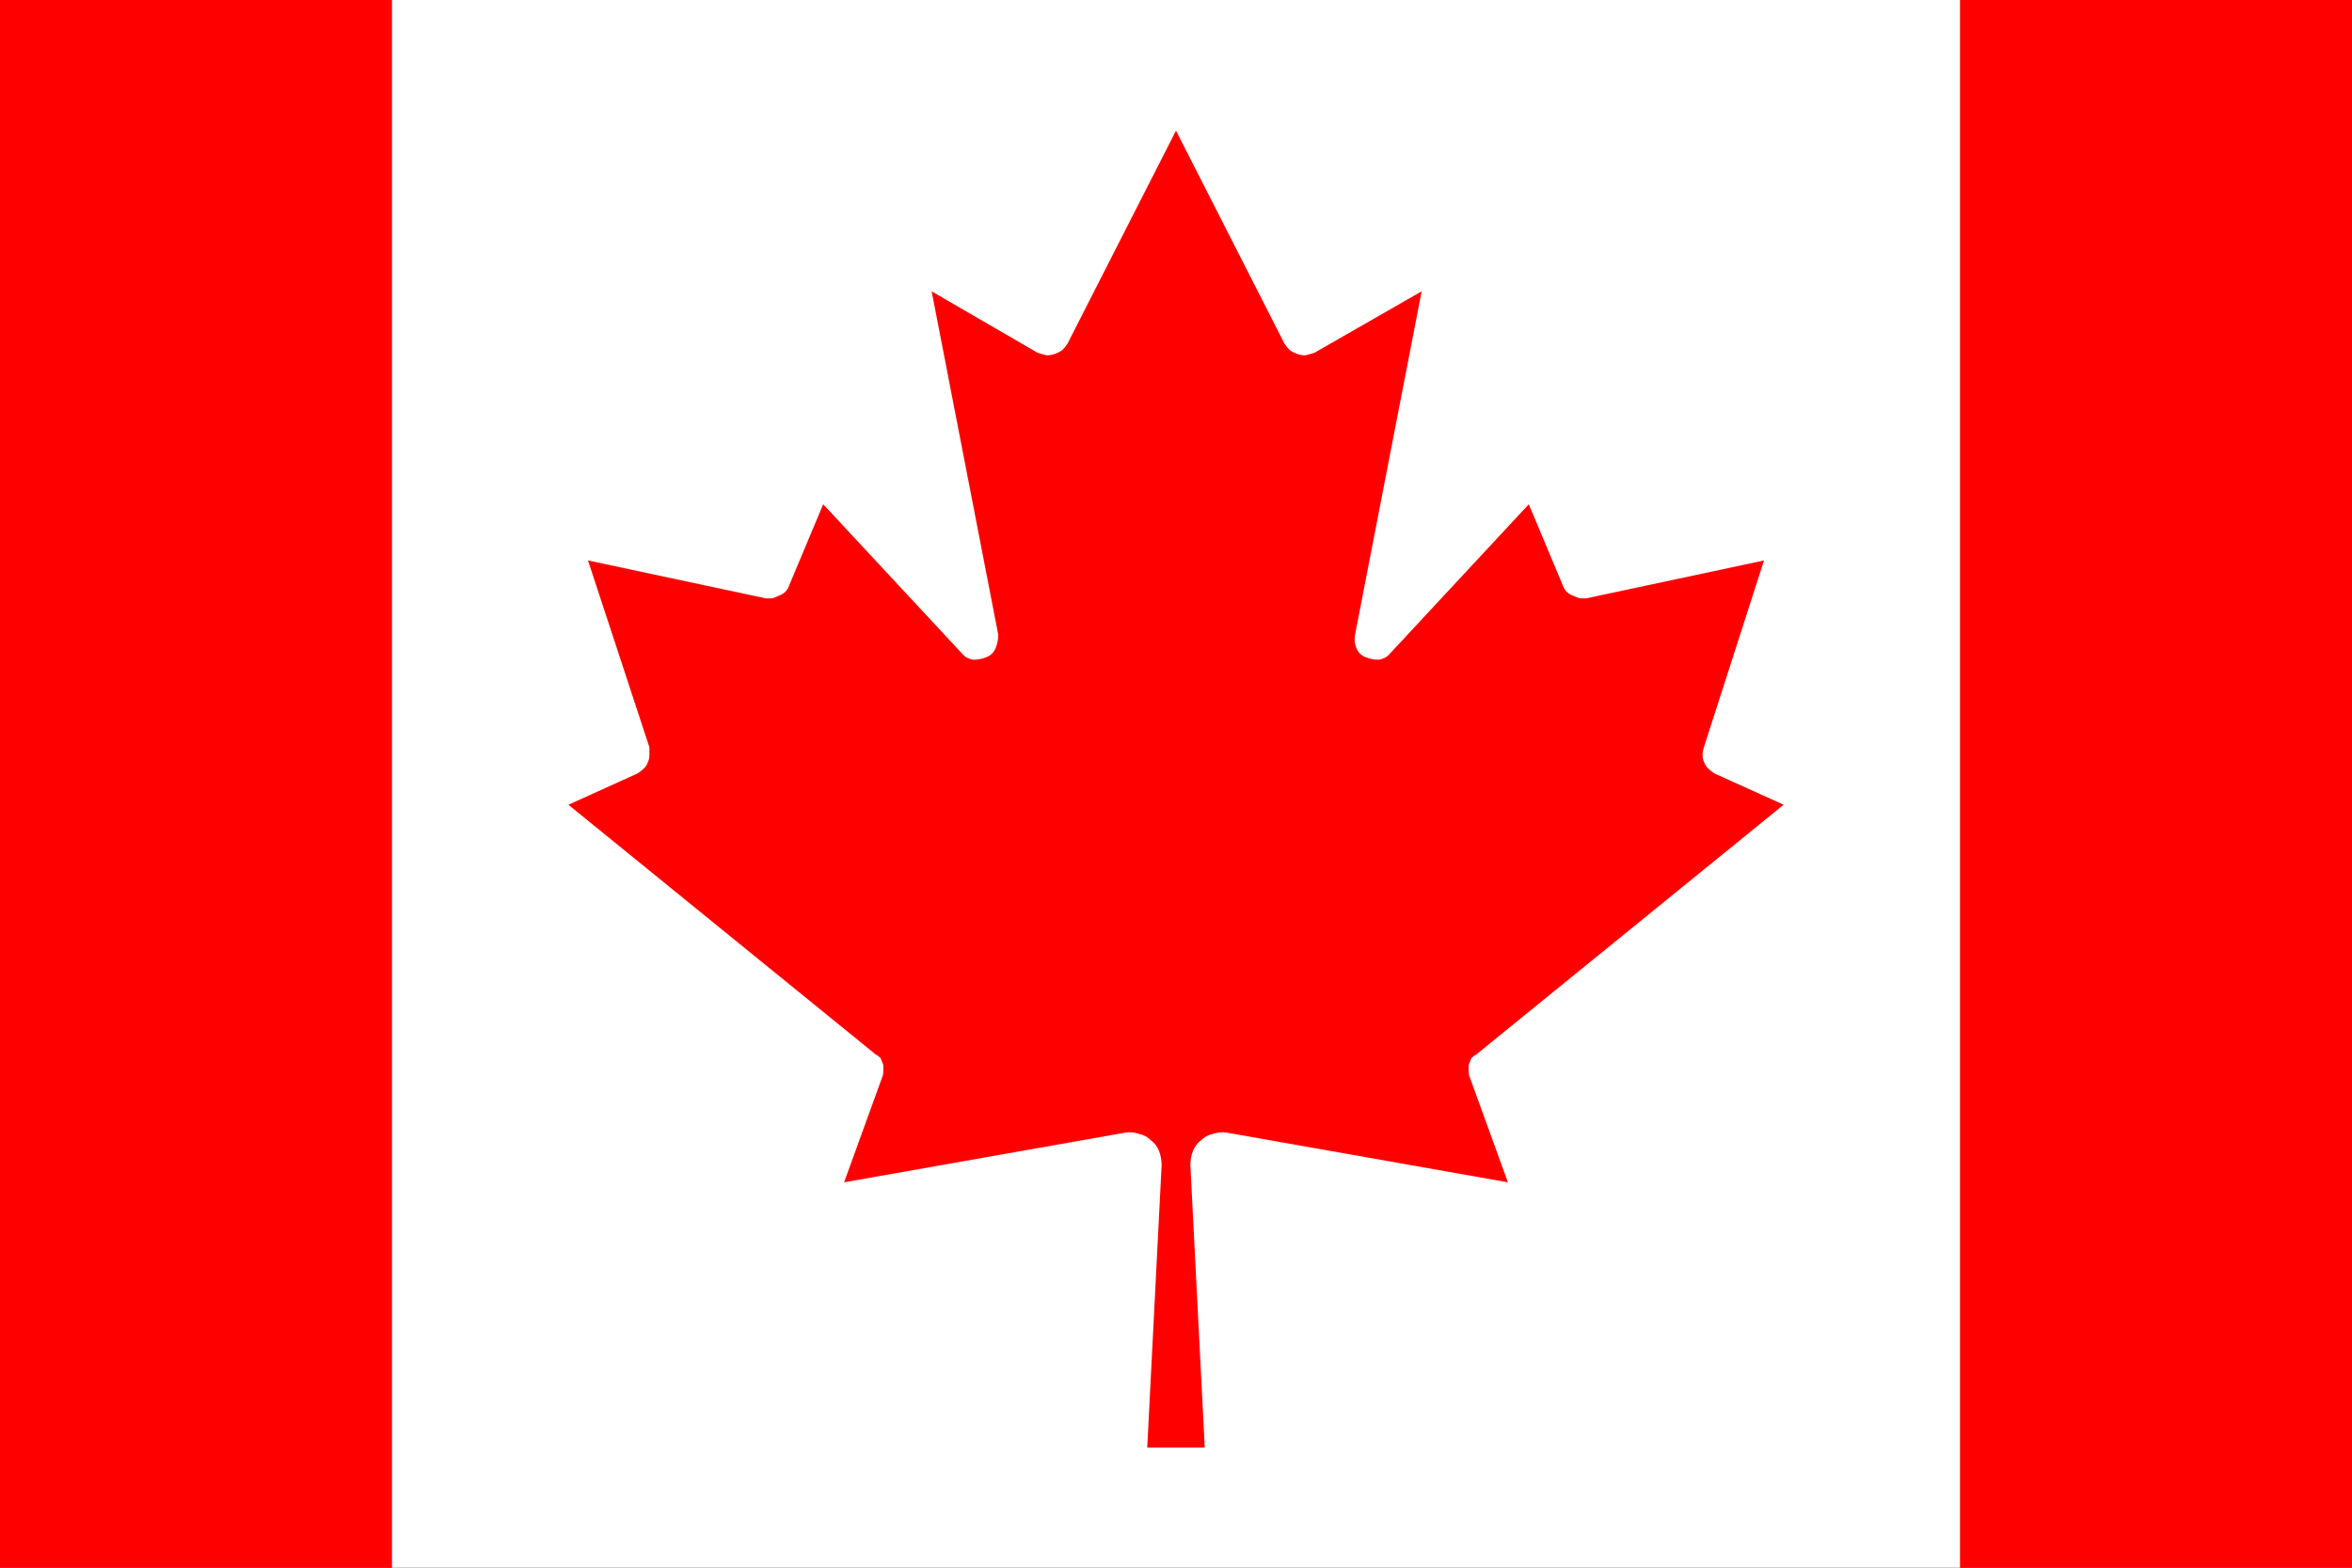
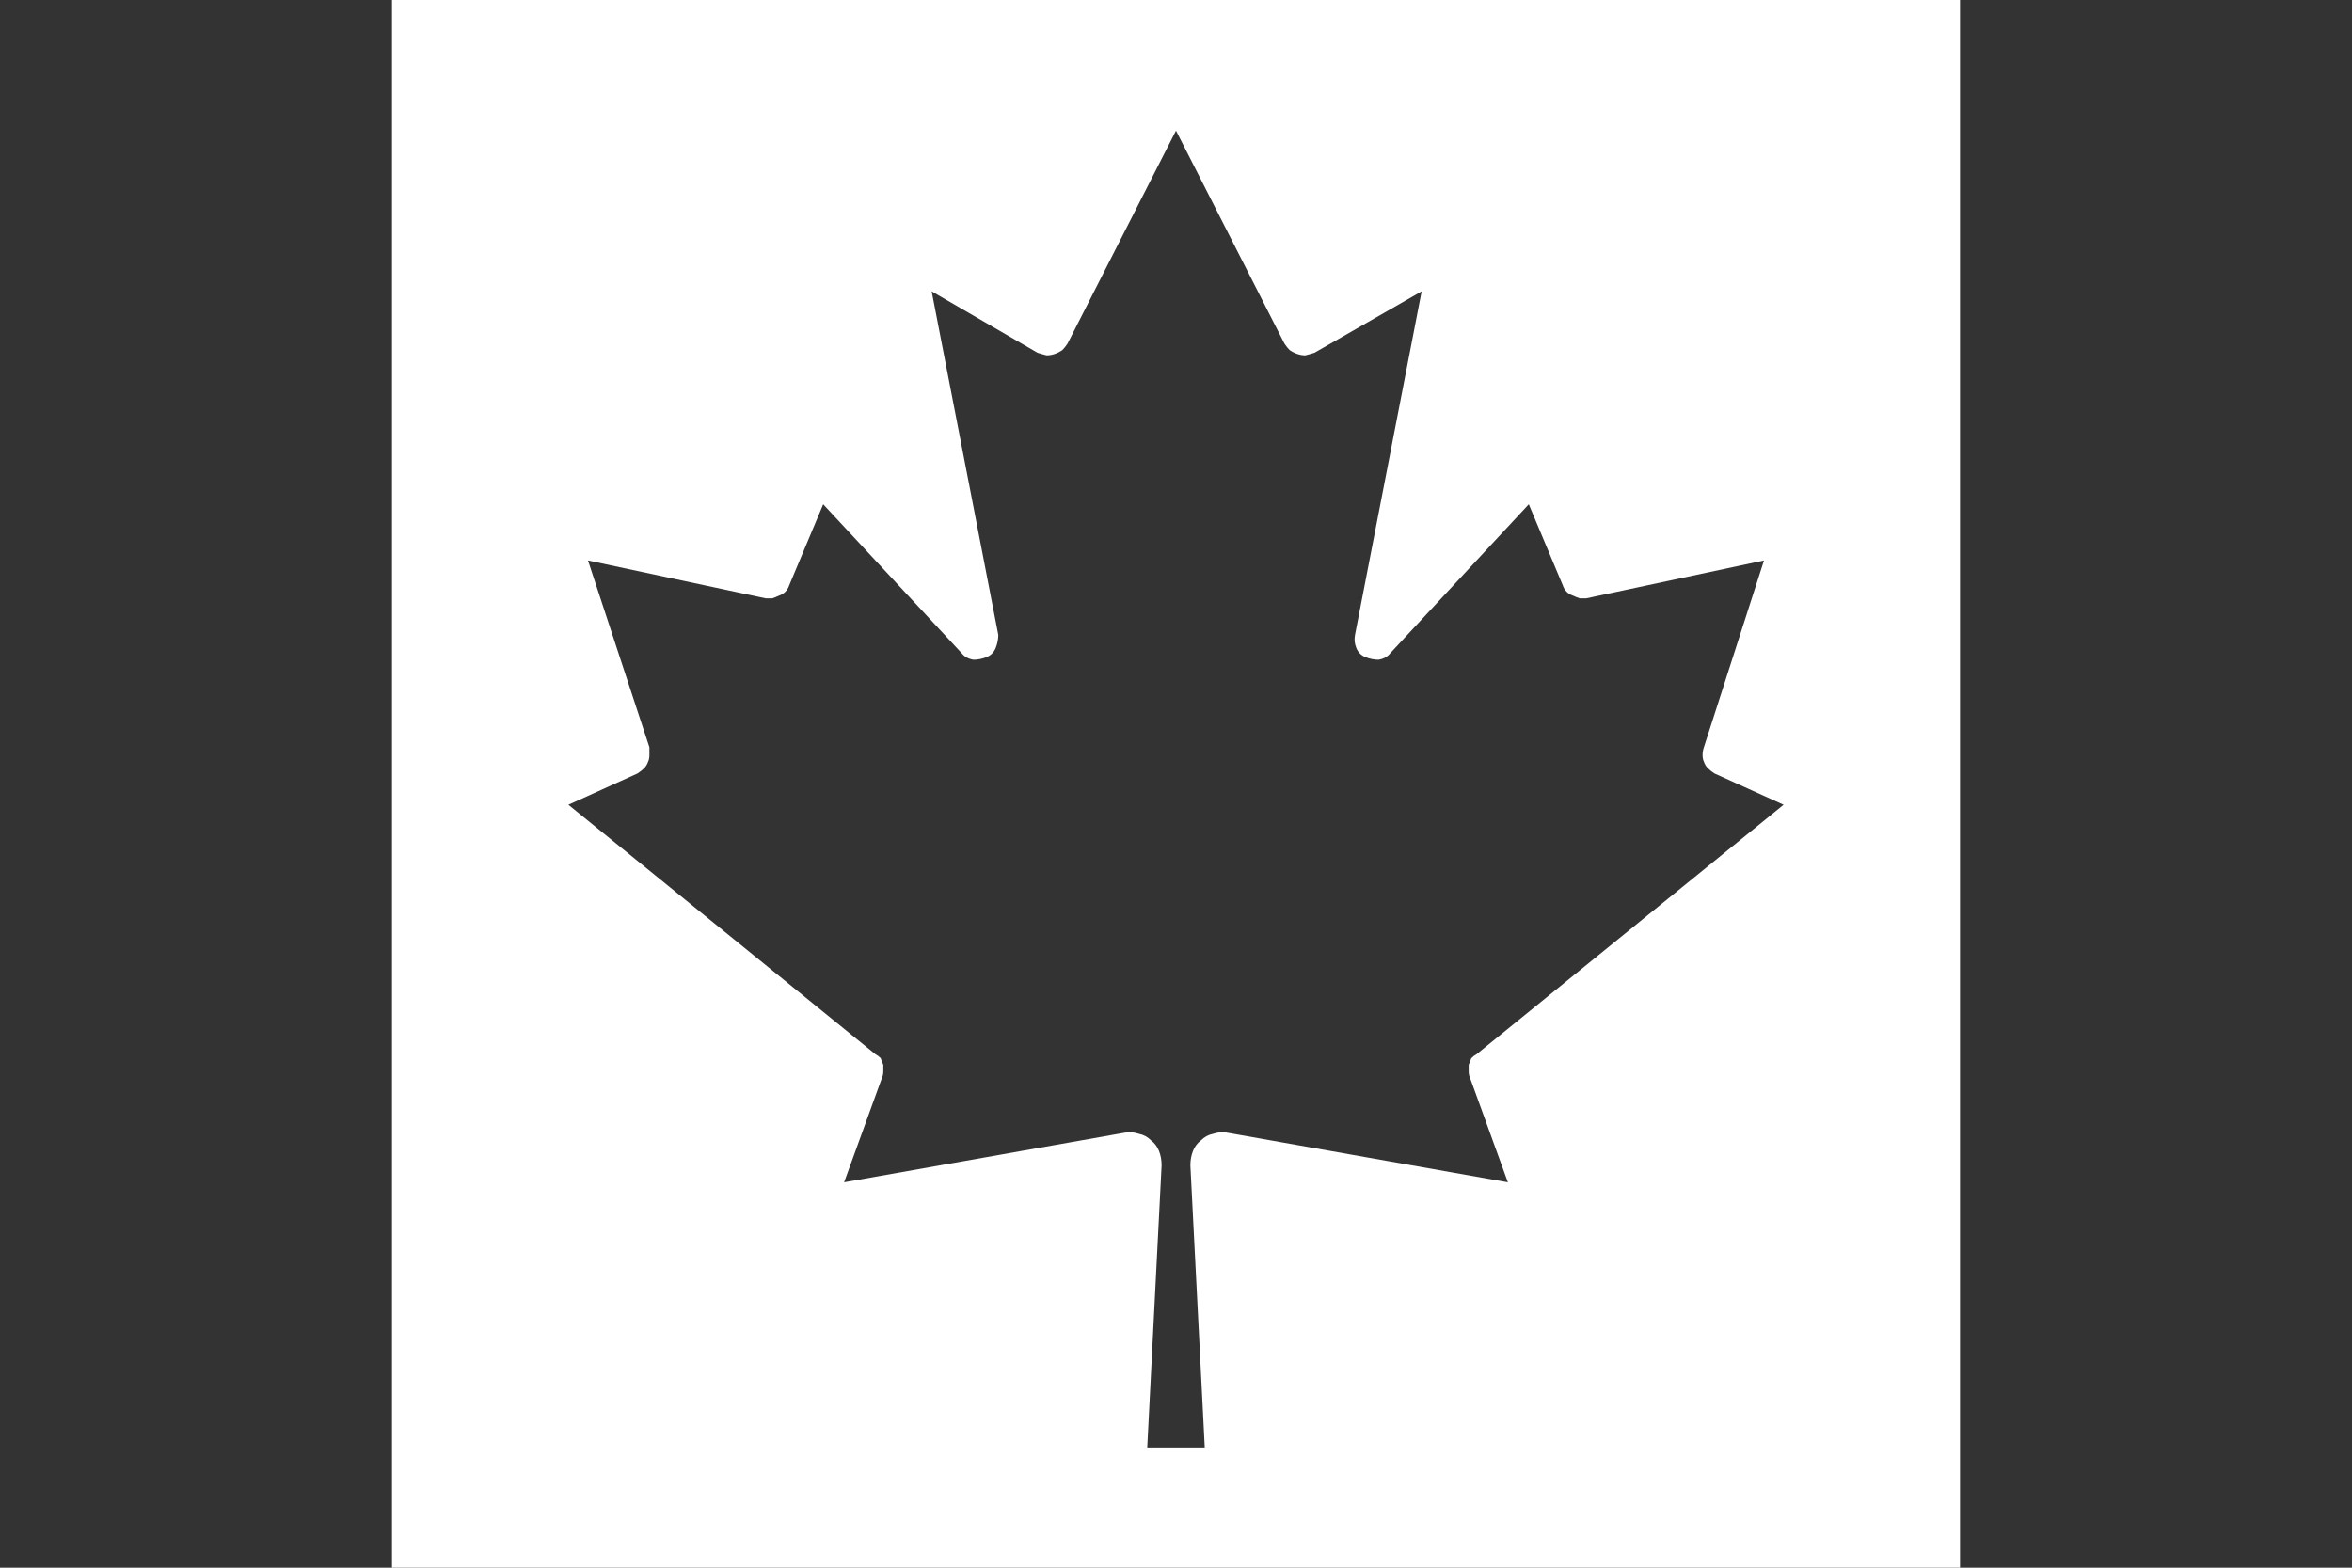
<svg xmlns="http://www.w3.org/2000/svg" version="1.2" viewBox="0 0 18 12" width="18" height="12">
  <rect x="0" y="0" width="18" height="12" fill="#333333" stroke="none" />
  <style>
		.s0 { fill: #ff0000 } 
		.s1 { fill: #ffffff } 
	</style>
-   <path class="s0" d="m-3 0h6l0.25 0.25h11.5l0.25-0.25h6v12h-6l-0.25-0.25h-11.5l-0.25 0.25h-6z" />
  <path class="s1" d="m3 0h12v12h-12zm6.22 11.08l-0.11-2.16q0-0.06 0.02-0.11 0.02-0.05 0.06-0.08 0.04-0.04 0.09-0.05 0.06-0.02 0.11-0.01l2.15 0.38-0.29-0.8q-0.01-0.02-0.01-0.05 0-0.02 0-0.05 0.01-0.02 0.02-0.05 0.02-0.02 0.04-0.03l2.35-1.91-0.53-0.24q-0.03-0.02-0.05-0.04-0.02-0.02-0.03-0.05-0.01-0.02-0.01-0.05 0-0.03 0.01-0.06l0.46-1.43-1.36 0.29q-0.02 0-0.05 0-0.03-0.01-0.05-0.02-0.03-0.01-0.05-0.03-0.02-0.02-0.03-0.05l-0.26-0.62-1.06 1.14q-0.03 0.04-0.09 0.05-0.05 0-0.1-0.02-0.05-0.02-0.07-0.07-0.02-0.05-0.01-0.1l0.51-2.63-0.82 0.47q-0.03 0.01-0.07 0.02-0.03 0-0.06-0.01-0.03-0.01-0.06-0.03-0.02-0.02-0.04-0.05l-0.83-1.63-0.83 1.63q-0.02 0.03-0.04 0.05-0.03 0.02-0.06 0.03-0.03 0.01-0.06 0.01-0.04-0.01-0.07-0.02l-0.81-0.47 0.51 2.63q0 0.05-0.02 0.1-0.02 0.05-0.07 0.07-0.05 0.02-0.1 0.02-0.06-0.01-0.09-0.05l-1.06-1.14-0.26 0.62q-0.01 0.03-0.03 0.05-0.02 0.02-0.05 0.03-0.02 0.01-0.05 0.02-0.03 0-0.05 0l-1.36-0.29 0.47 1.43q0 0.03 0 0.06 0 0.03-0.01 0.05-0.01 0.03-0.03 0.05-0.02 0.02-0.05 0.04l-0.53 0.24 2.35 1.91q0.02 0.01 0.04 0.03 0.01 0.03 0.02 0.05 0 0.03 0 0.05 0 0.03-0.01 0.05l-0.29 0.8 2.15-0.38q0.05-0.01 0.11 0.01 0.05 0.01 0.09 0.05 0.04 0.03 0.06 0.08 0.02 0.05 0.02 0.11l-0.11 2.16z" />
</svg>